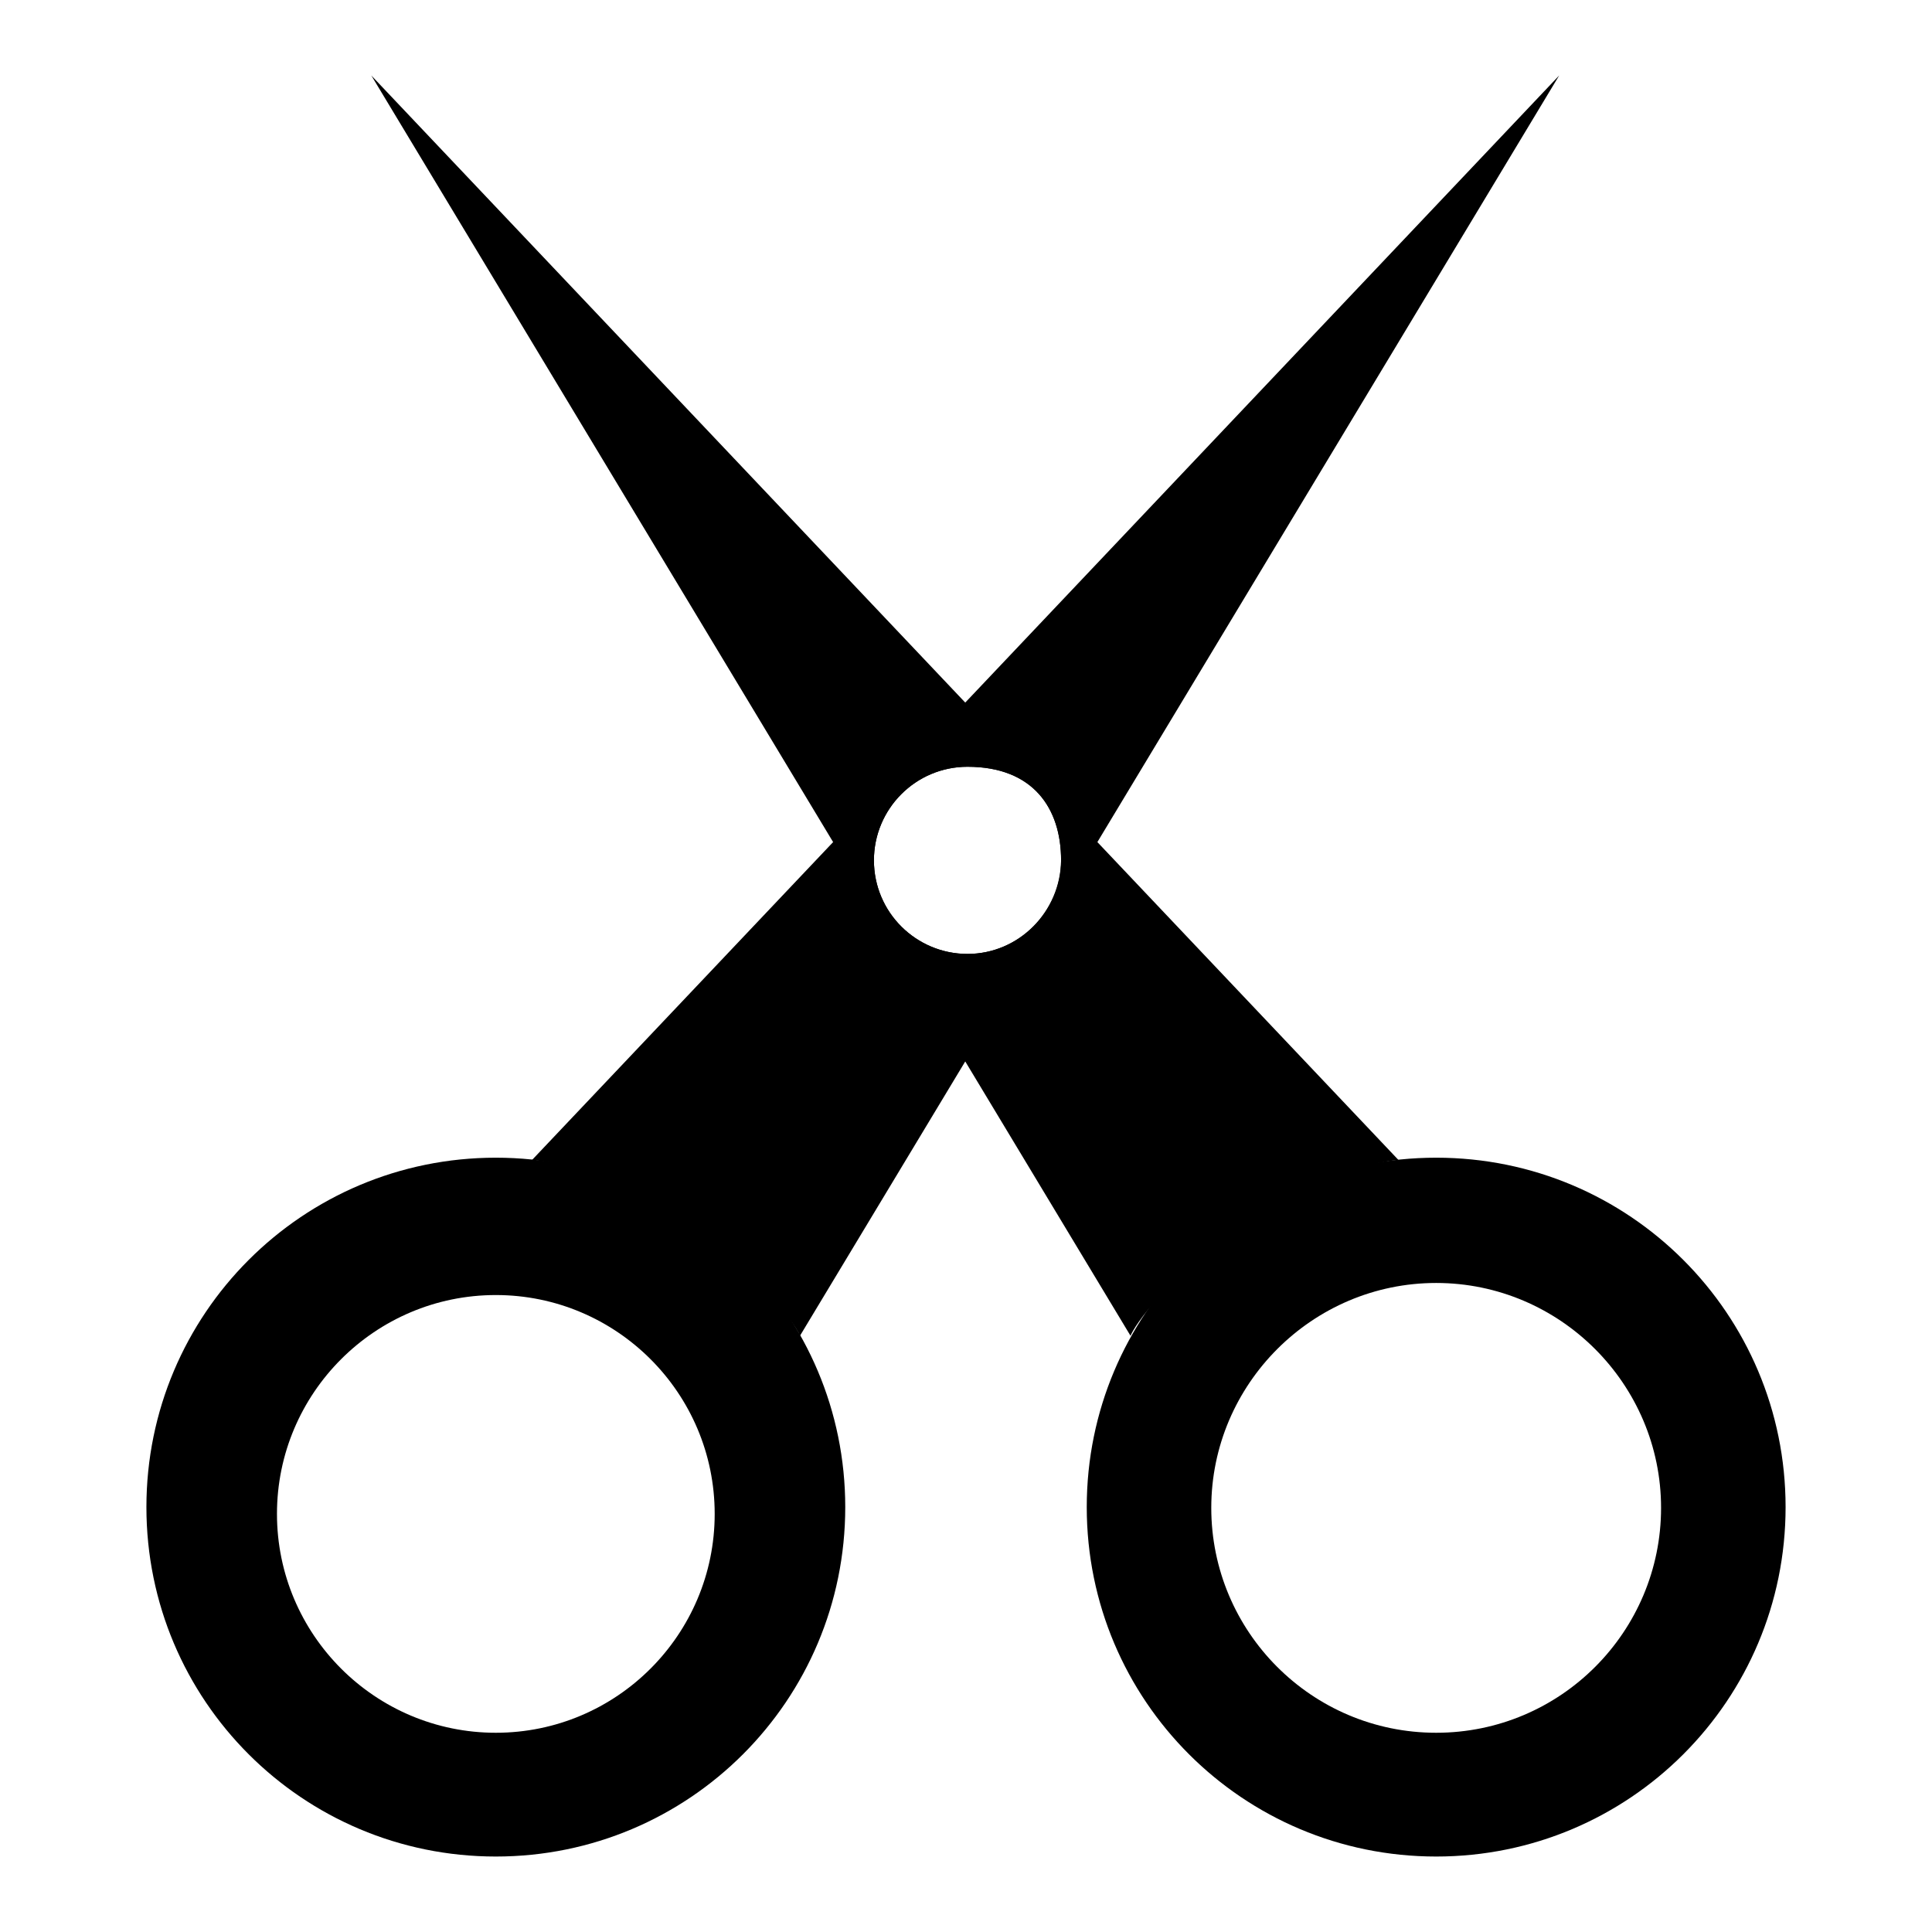
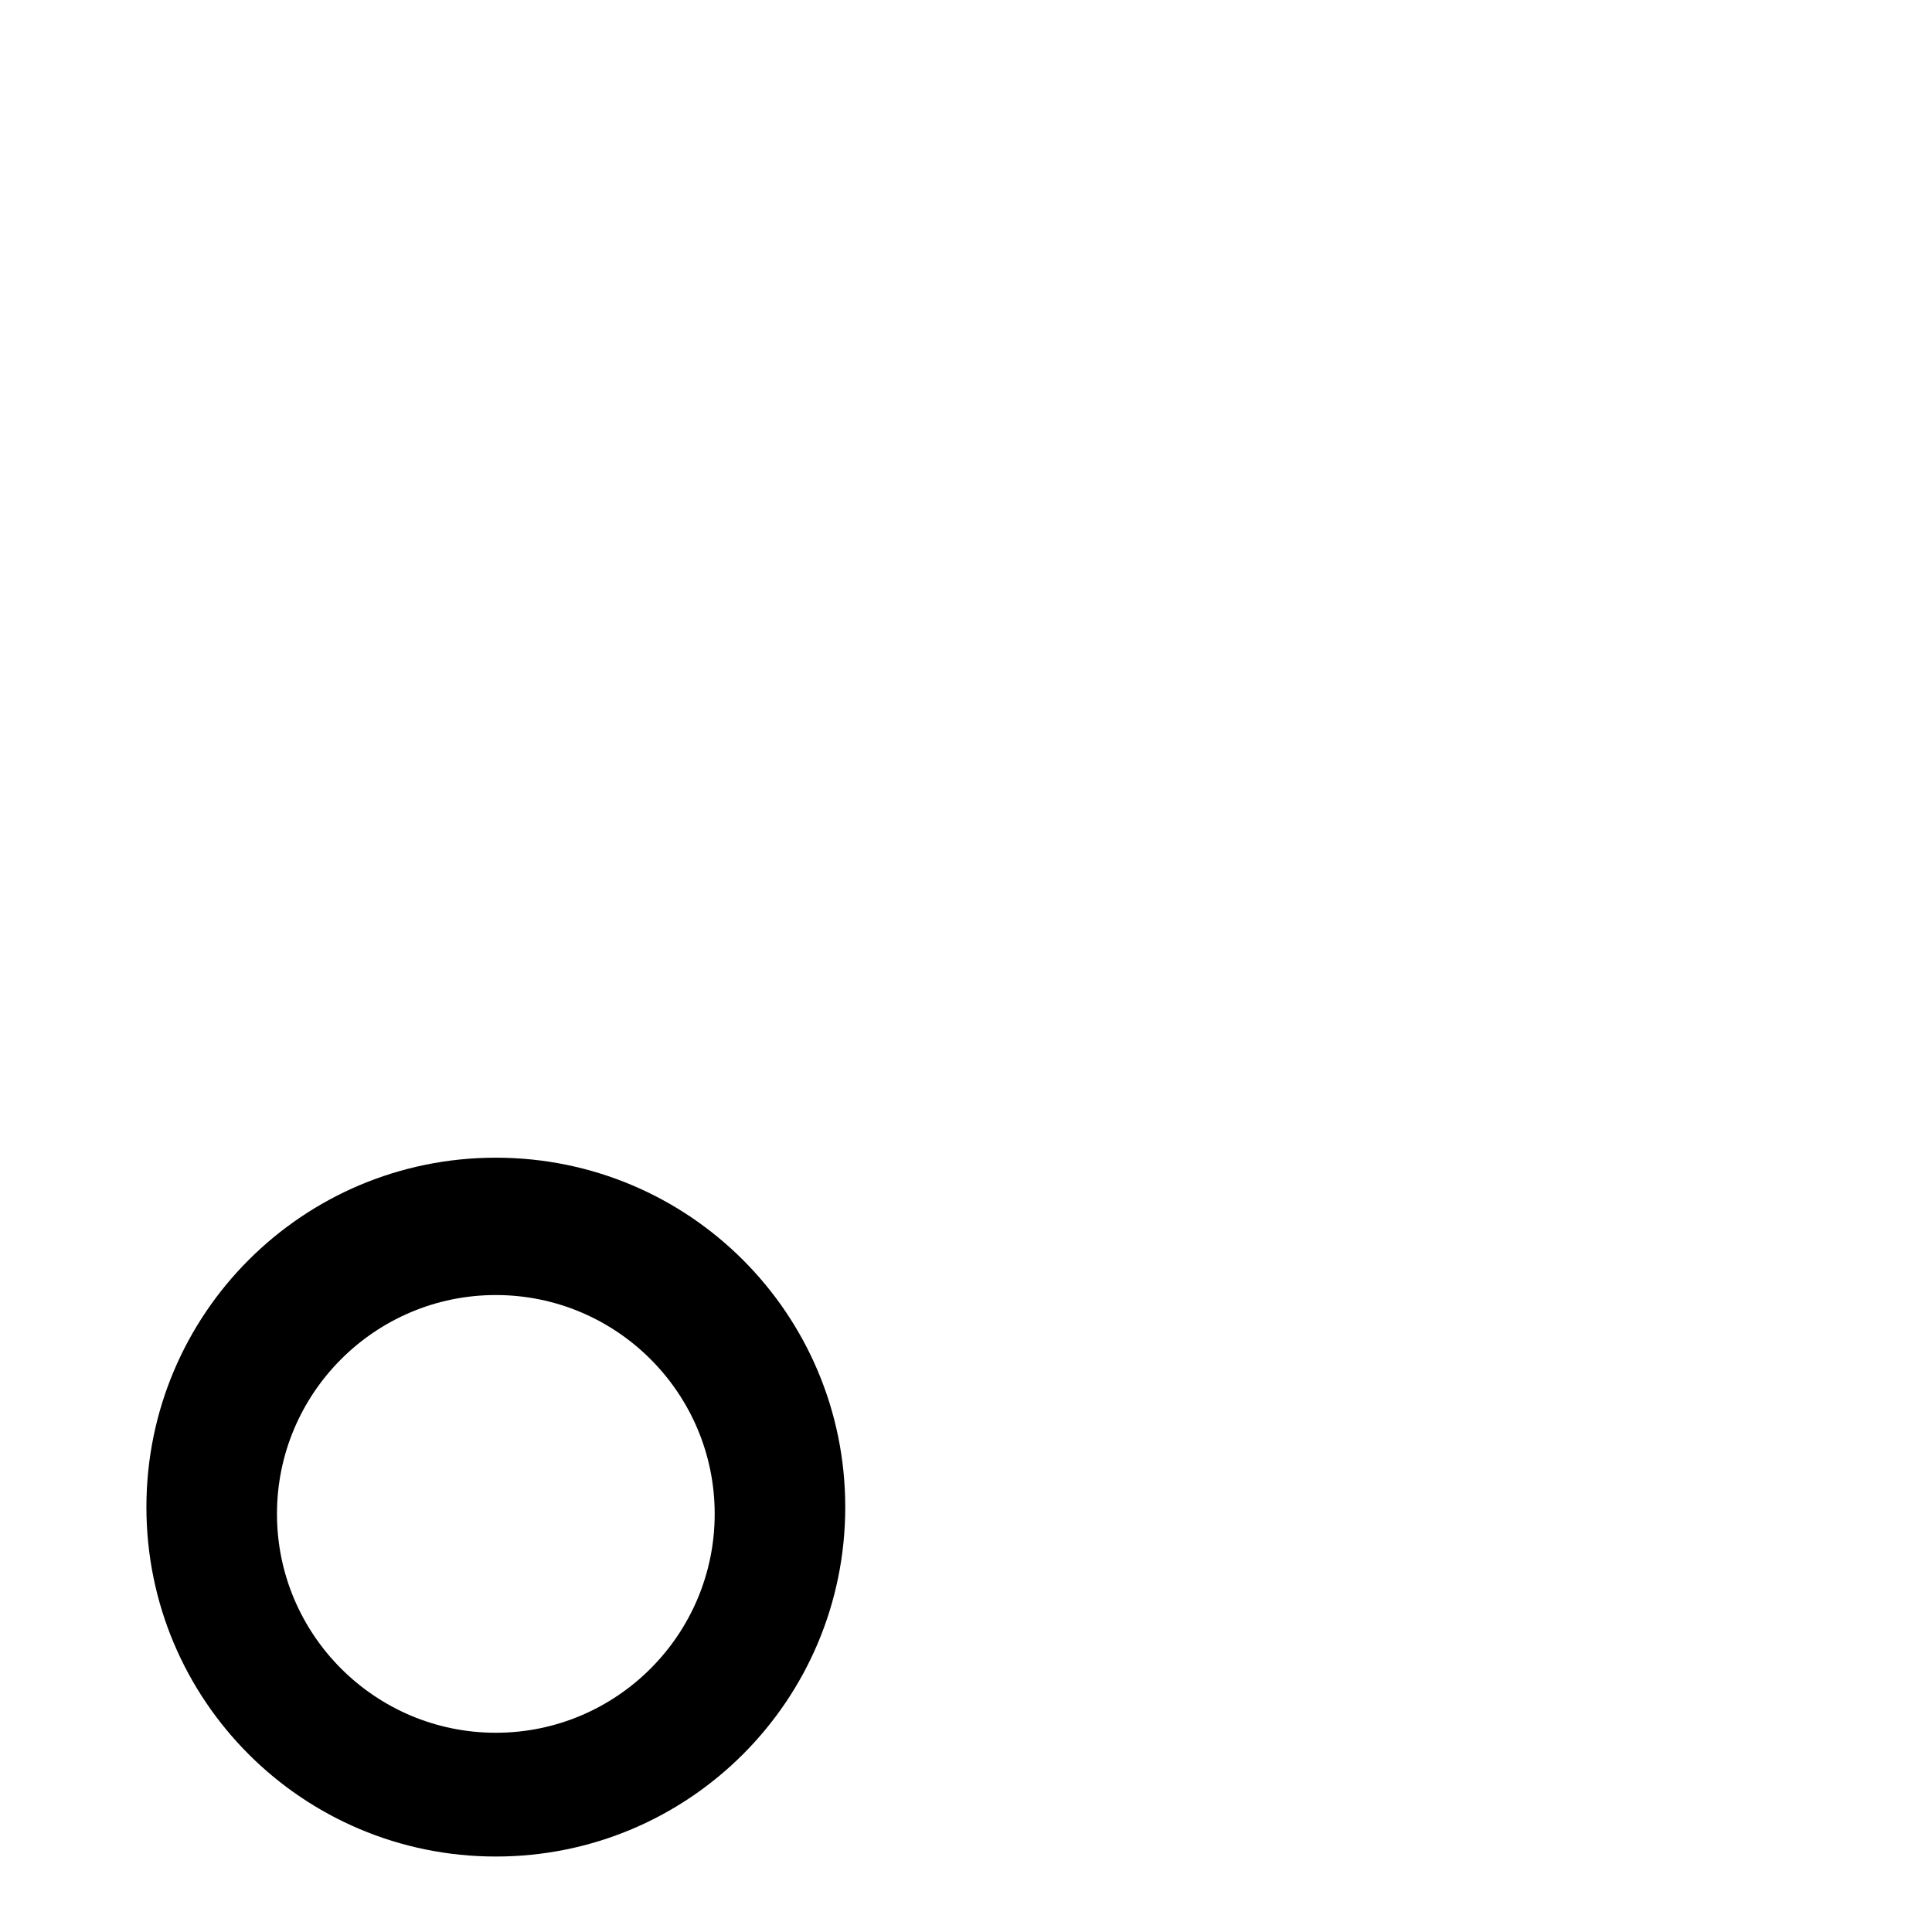
<svg xmlns="http://www.w3.org/2000/svg" version="1.1" x="0px" y="0px" viewBox="0 0 256 256" enable-background="new 0 0 256 256" xml:space="preserve">
  <g>
    <g>
      <path fill="#000000" d="M65.7,153.4c-25.6,0-46.3,20.7-46.3,46.3c0,25.6,20.7,46.3,46.3,46.3c25.6,0,46.3-20.7,46.3-46.3S91.3,153.4,65.7,153.4z M65.7,229.6c-16,0-29-13-29-29c0-16,13-29,29-29c16,0,29,13,29,29S81.7,229.6,65.7,229.6z" />
-       <path fill="#000000" d="M190.3,153.4c-25.6,0-46.3,20.7-46.3,46.3c0,25.6,20.7,46.3,46.3,46.3c25.6,0,46.3-20.7,46.3-46.3S215.9,153.4,190.3,153.4z M190.3,229.6c-16.5,0-29.8-13.4-29.8-29.8s13.4-29.8,29.8-29.8s29.8,13.4,29.8,29.8S206.8,229.6,190.3,229.6z" />
-       <path fill="#000000" d="M49.2,10l100.6,167c0,0,1.5-4.2,14.1-15.1c12.9-7.7,21.4-8.2,21.4-8.2L49.2,10z M128.2,126.4c-6.8,0-12.4-5.5-12.4-12.4c0-6.8,5.5-12.4,12.4-12.4c8.7,0,12.4,5.5,12.4,12.4C140.5,120.8,135,126.4,128.2,126.4z" />
-       <path fill="#000000" d="M70.5,153.7c0,0,8.5,0.5,21.4,8.2C104.5,172.8,106,177,106,177L206.6,10L70.5,153.7z M128.2,126.4c-6.8,0-12.4-5.5-12.4-12.4c0-6.8,5.5-12.4,12.4-12.4c8.7,0,12.4,5.5,12.4,12.4C140.6,120.8,135,126.4,128.2,126.4z" />
    </g>
  </g>
</svg>